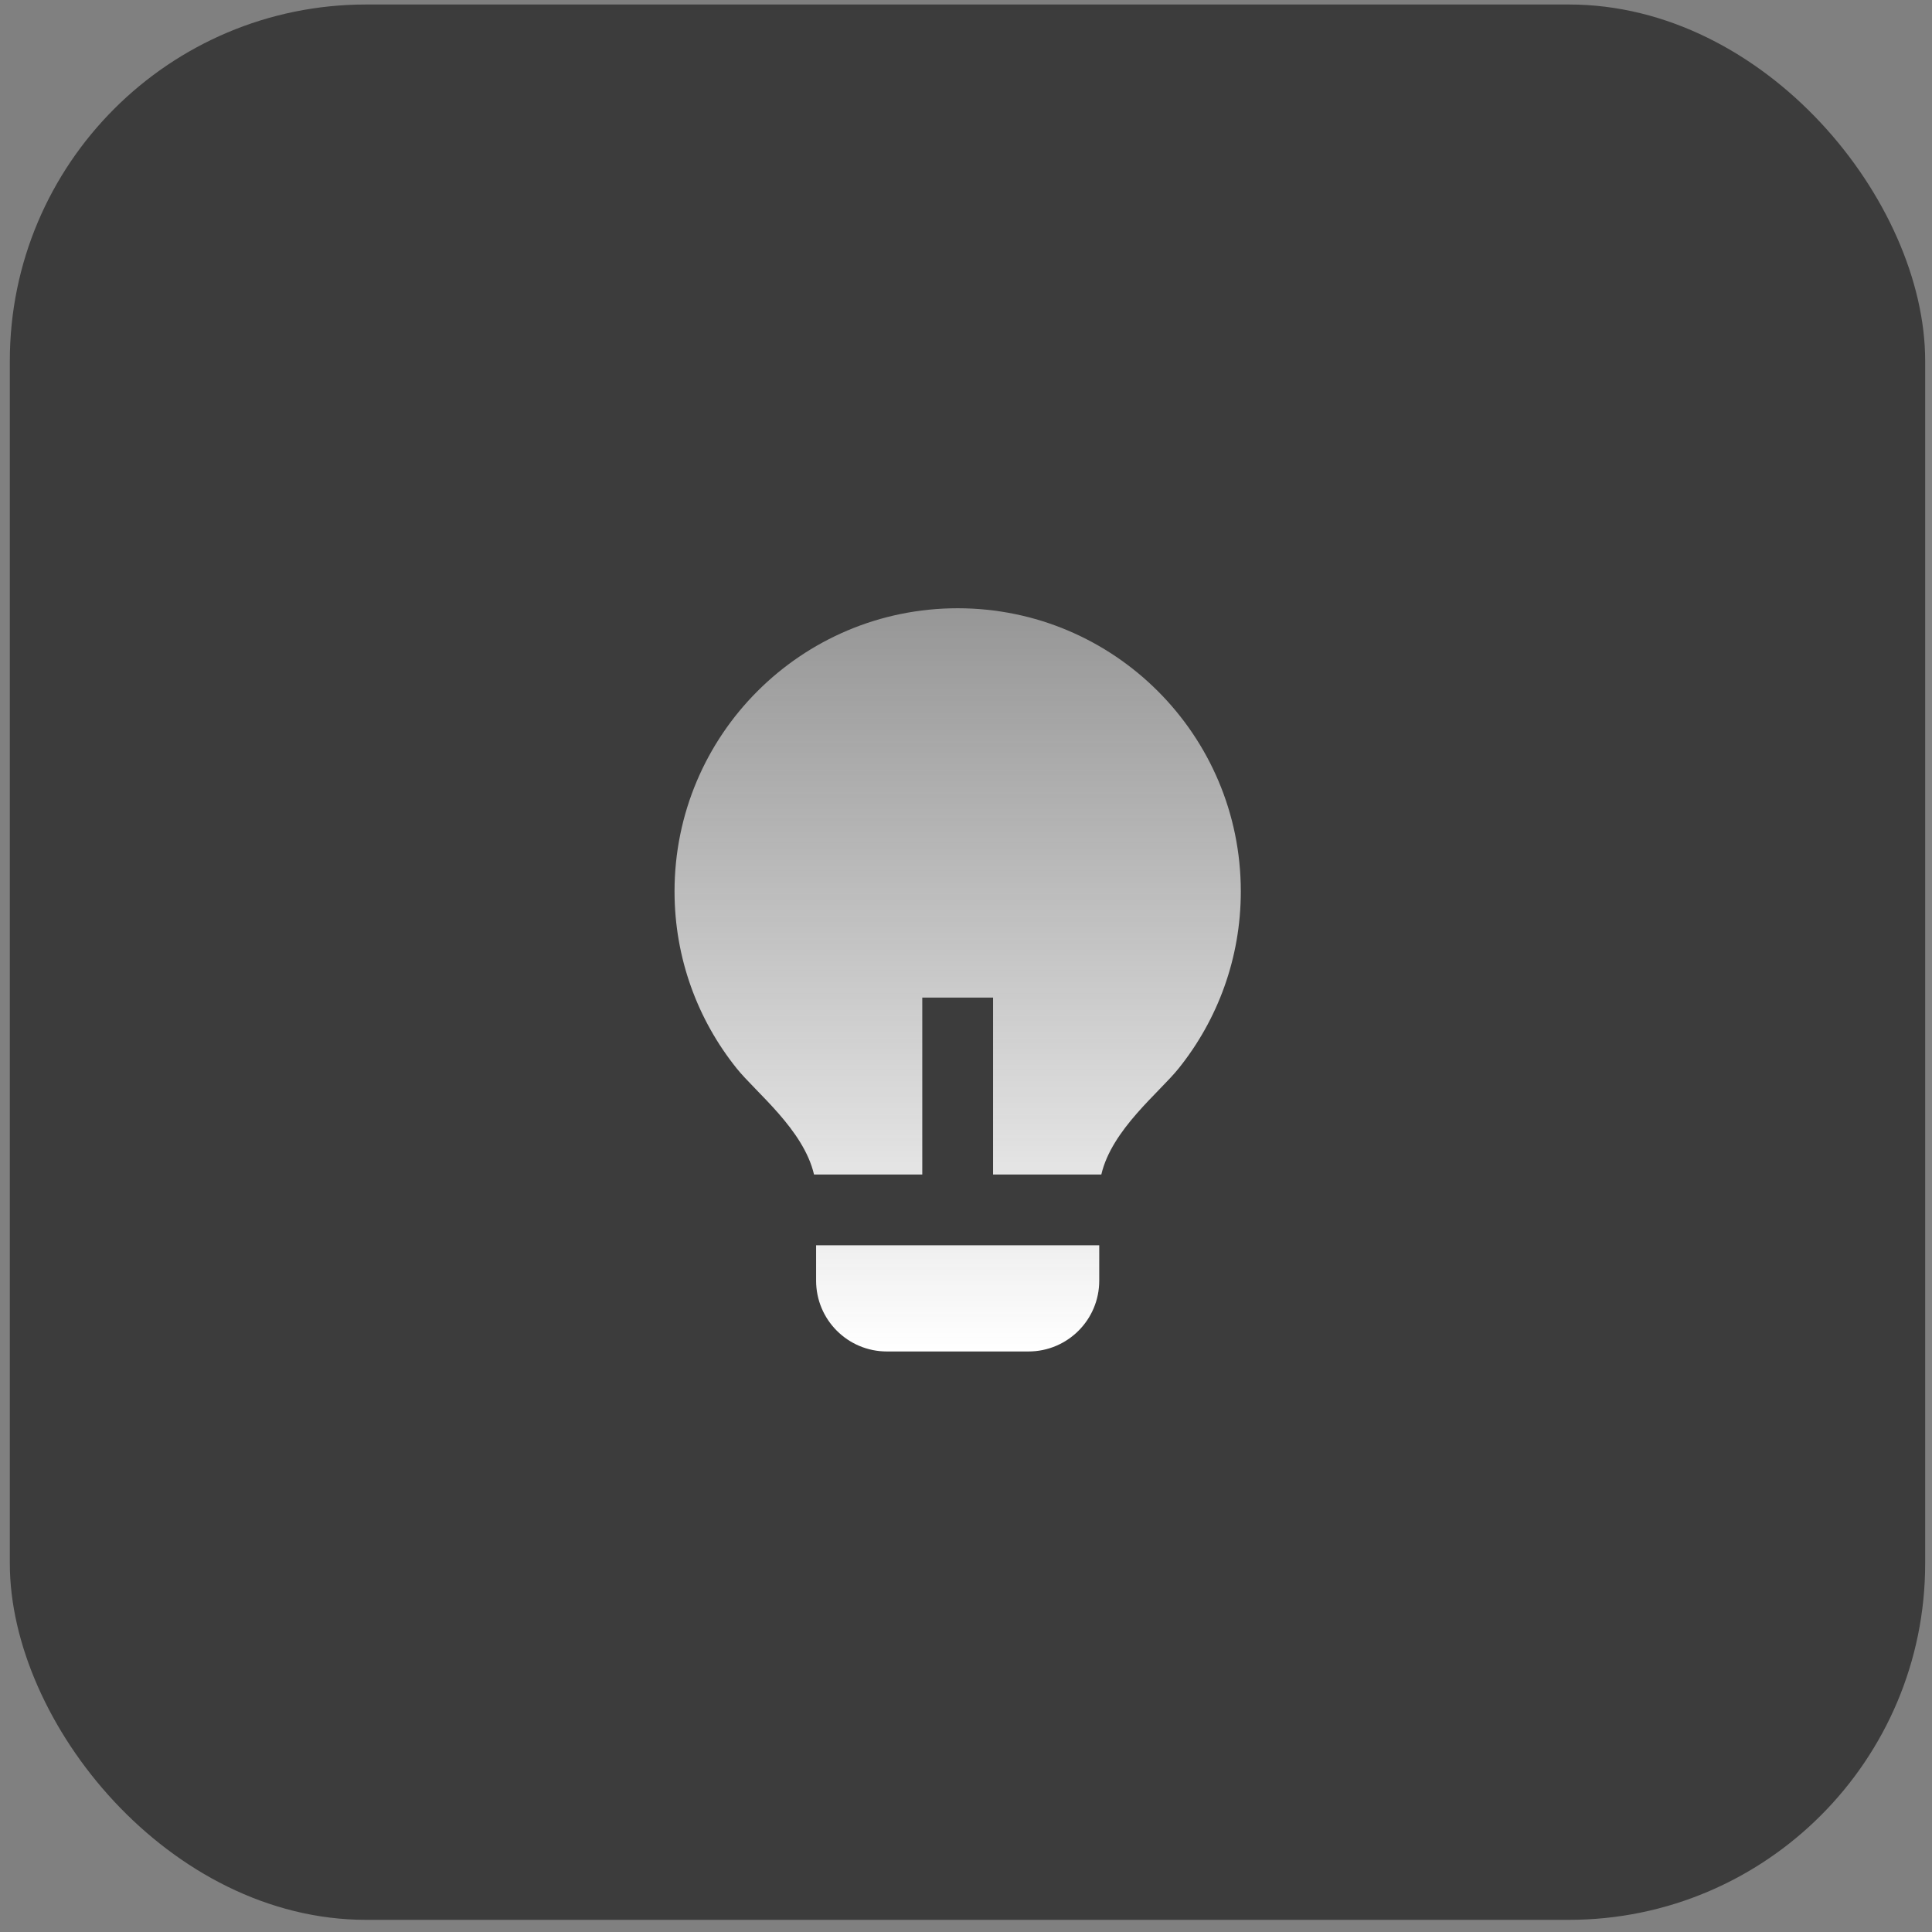
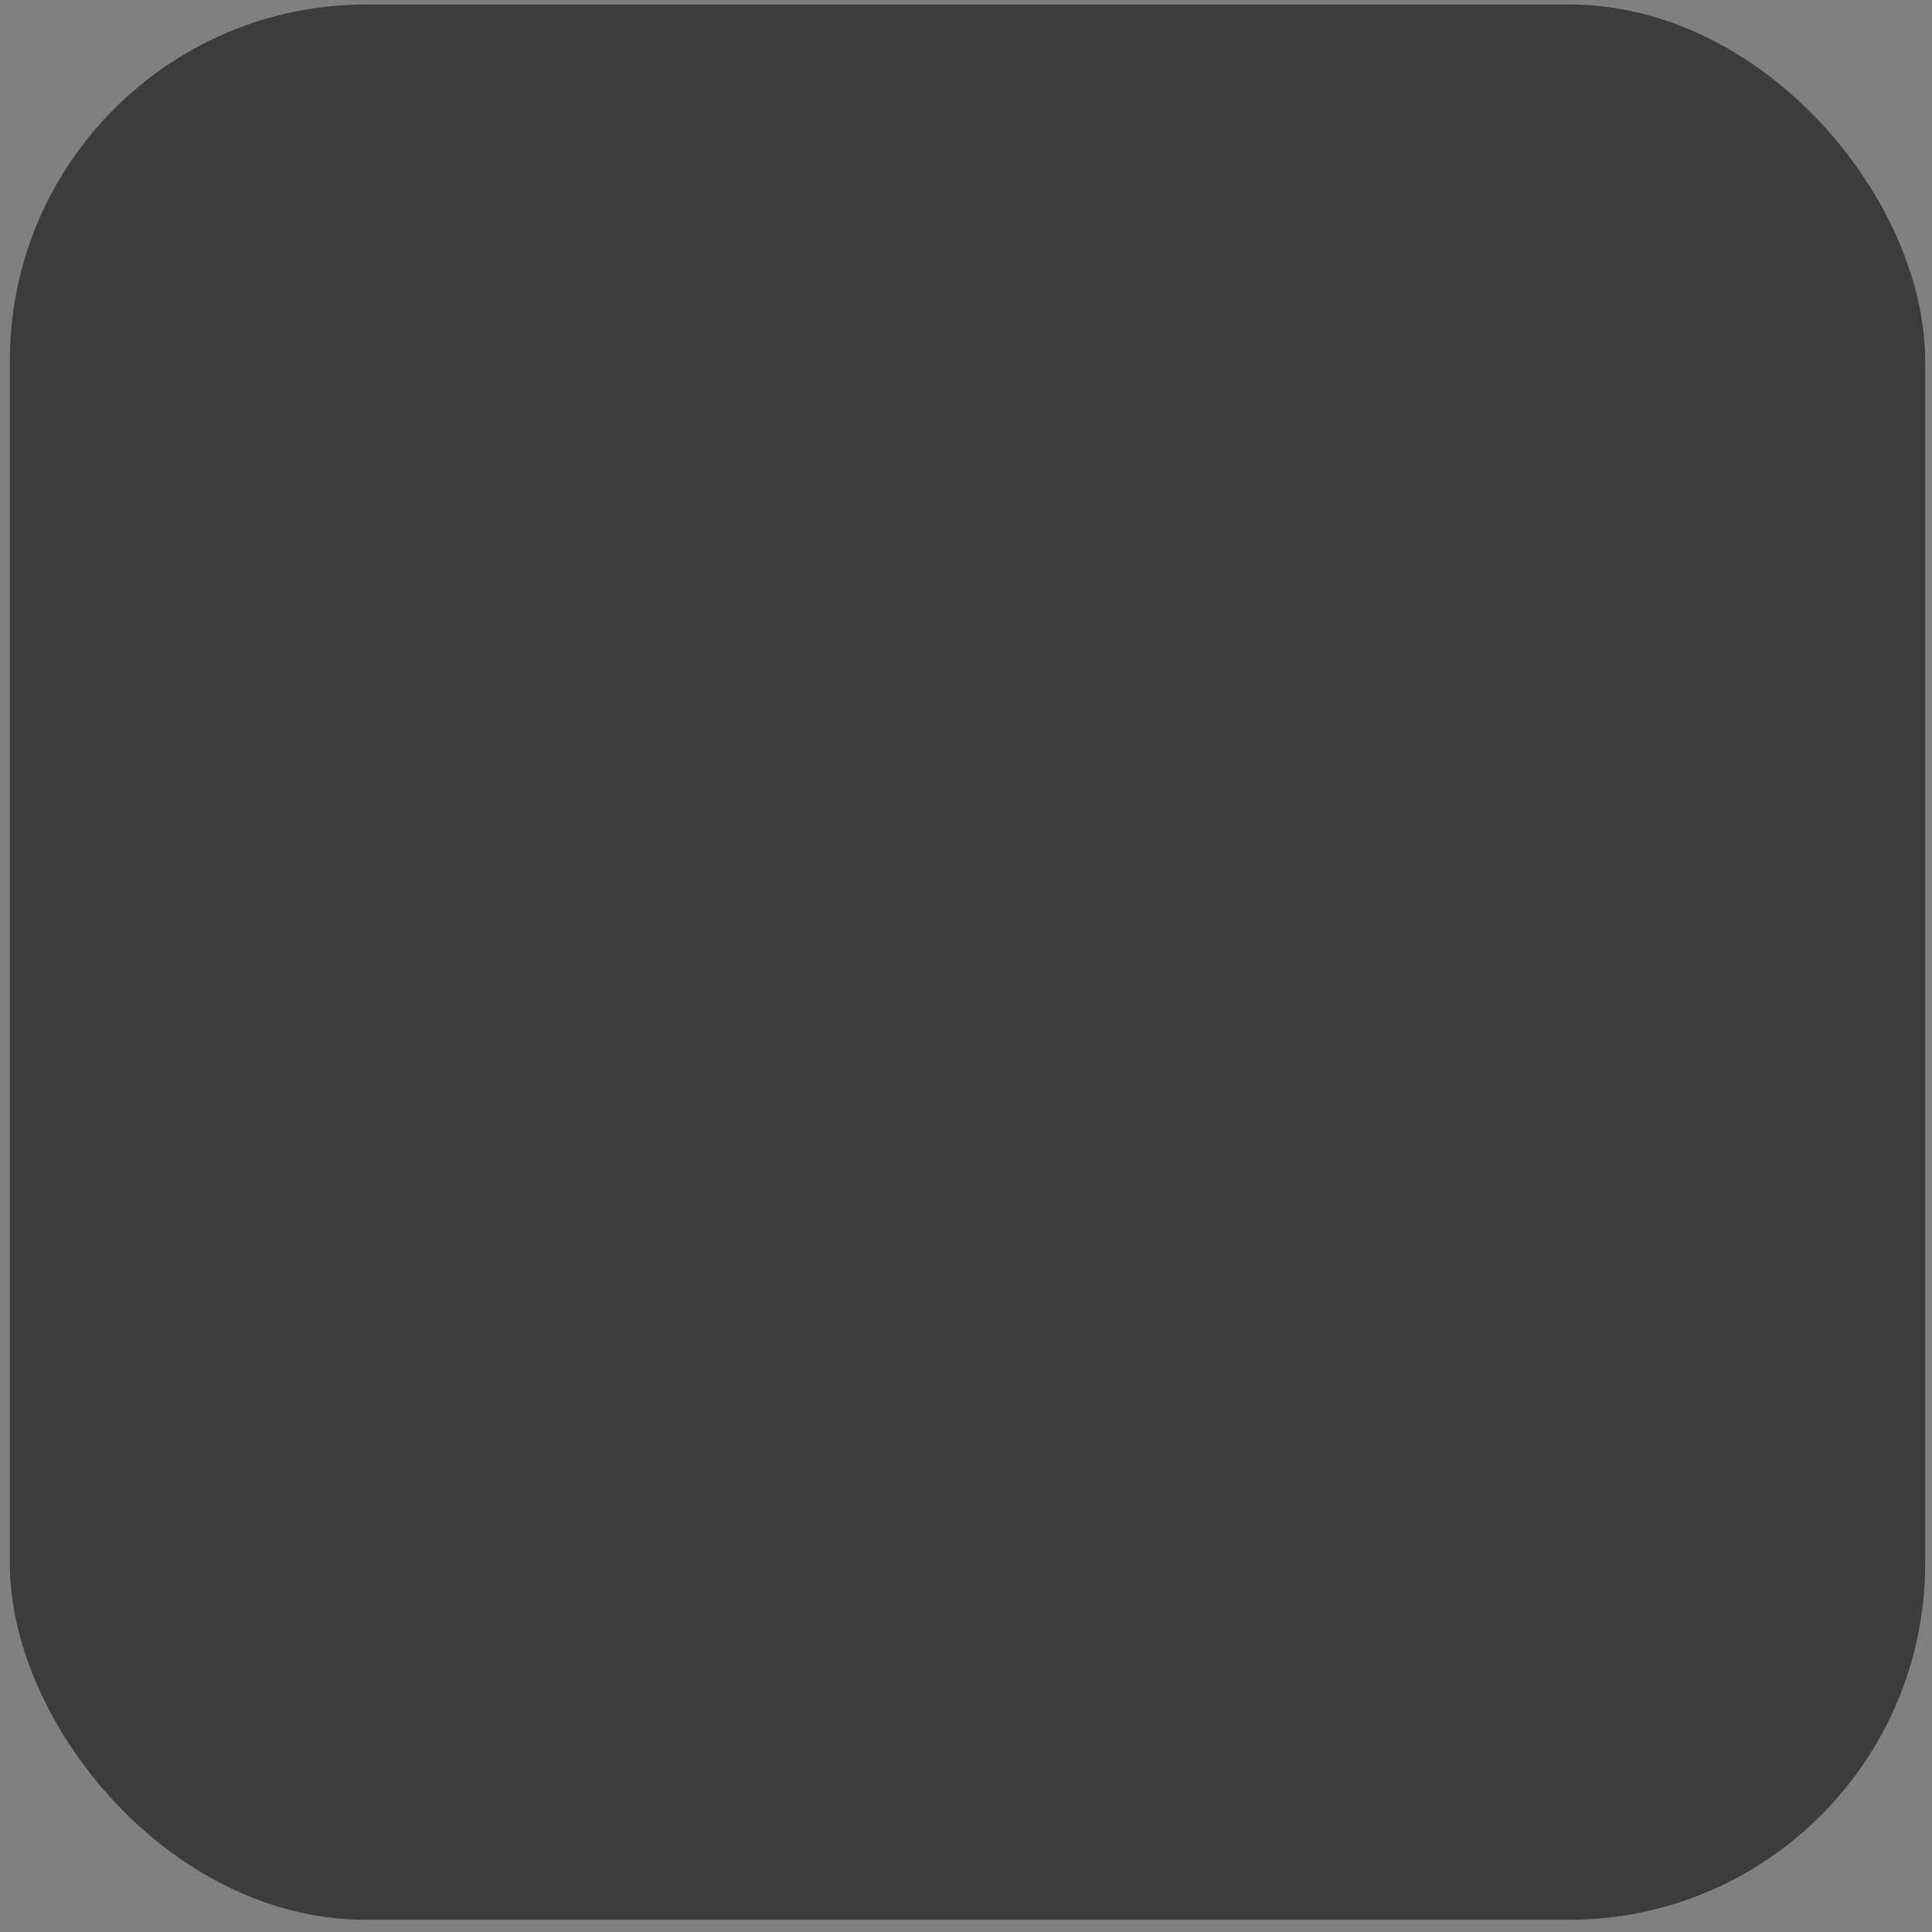
<svg xmlns="http://www.w3.org/2000/svg" width="116" height="116" viewBox="0 0 116 116" fill="none">
  <rect x="0" y="0" width="116" height="116" fill="#808080" stroke="none" />
  <rect x="0.59" y="0.27" width="115" height="115" rx="21.395" fill="#030303" fill-opacity="0.54" />
-   <path d="M55.375 70.519H48.875C48.243 67.815 45.396 65.602 44.227 64.143C41.895 61.233 40.5 57.539 40.5 53.52C40.5 44.131 48.111 36.52 57.5 36.52C66.889 36.52 74.5 44.131 74.5 53.52C74.5 57.541 73.103 61.236 70.769 64.147C69.601 65.604 66.756 67.816 66.125 70.519H59.625V59.895H55.375V70.519ZM66 74.769V76.894C66 79.242 64.097 81.144 61.75 81.144H53.25C50.903 81.144 49 79.242 49 76.894V74.769H66Z" fill="url(#paint0_linear_11229_5944)" />
  <defs>
    <linearGradient id="paint0_linear_11229_5944" x1="57.5" y1="81.144" x2="57.5" y2="36.52" gradientUnits="userSpaceOnUse">
      <stop stop-color="white" />
      <stop offset="1" stop-color="#F1F1F1" stop-opacity="0.5" />
    </linearGradient>
  </defs>
</svg>